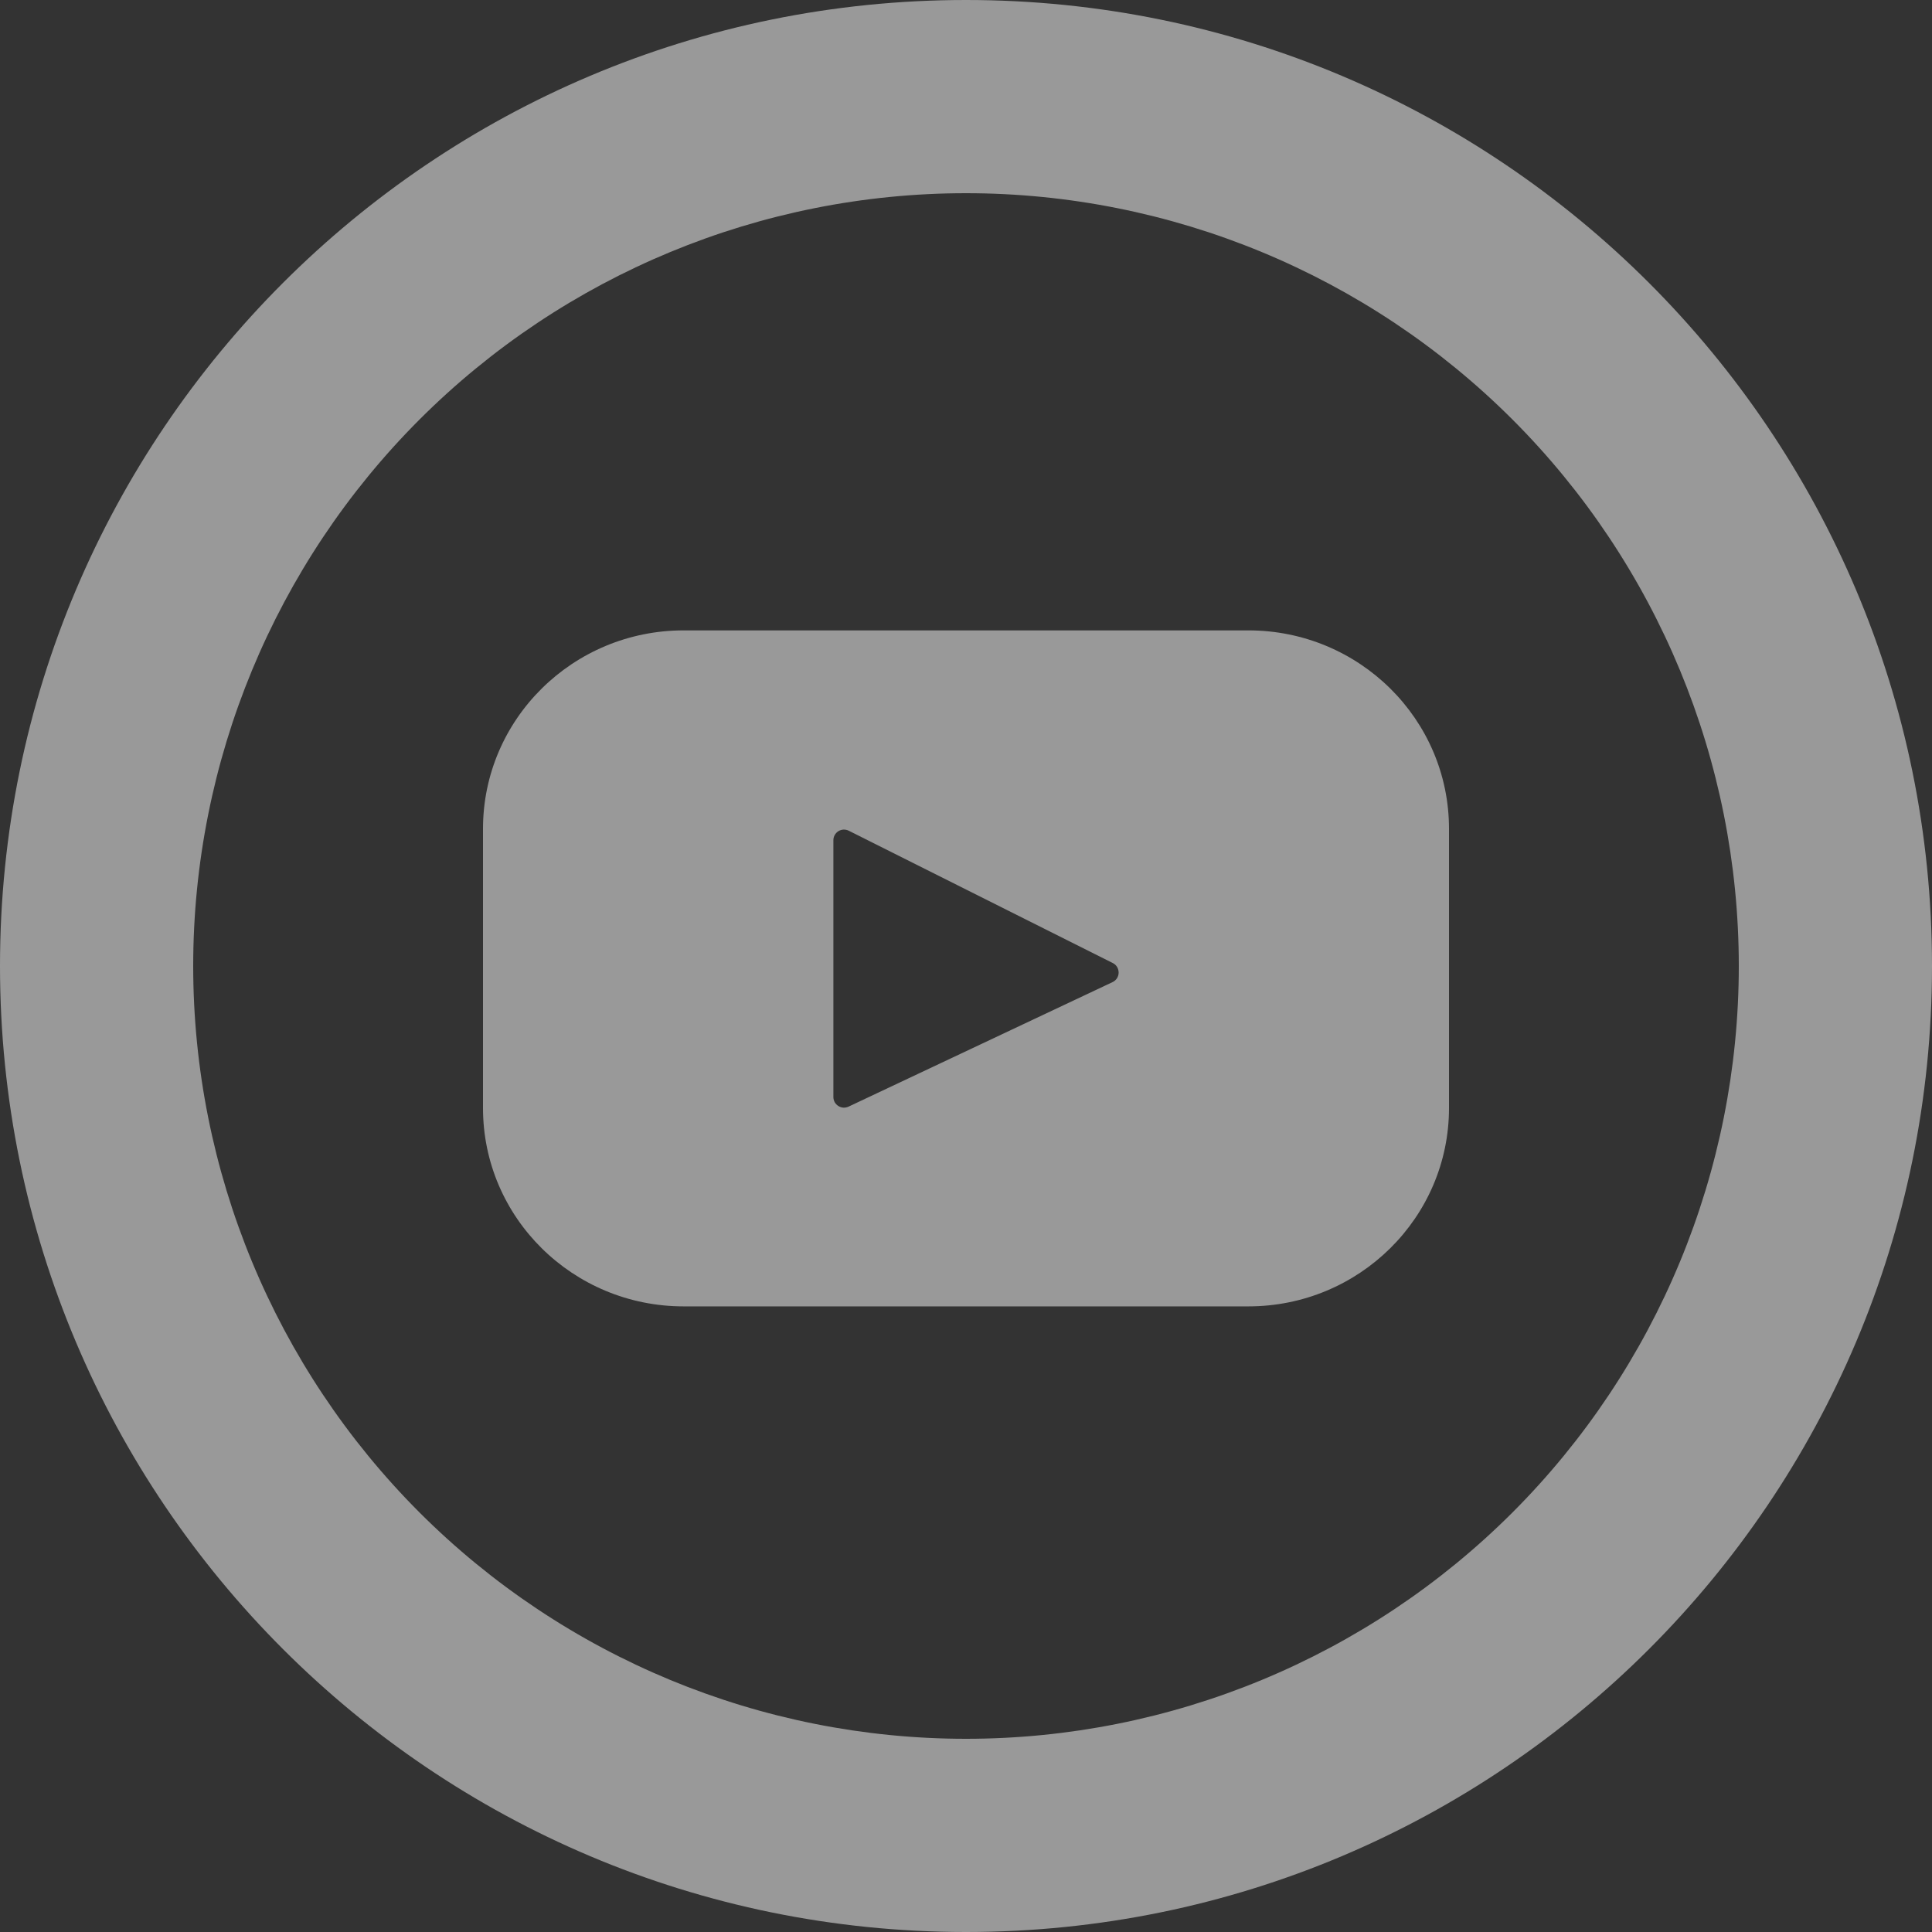
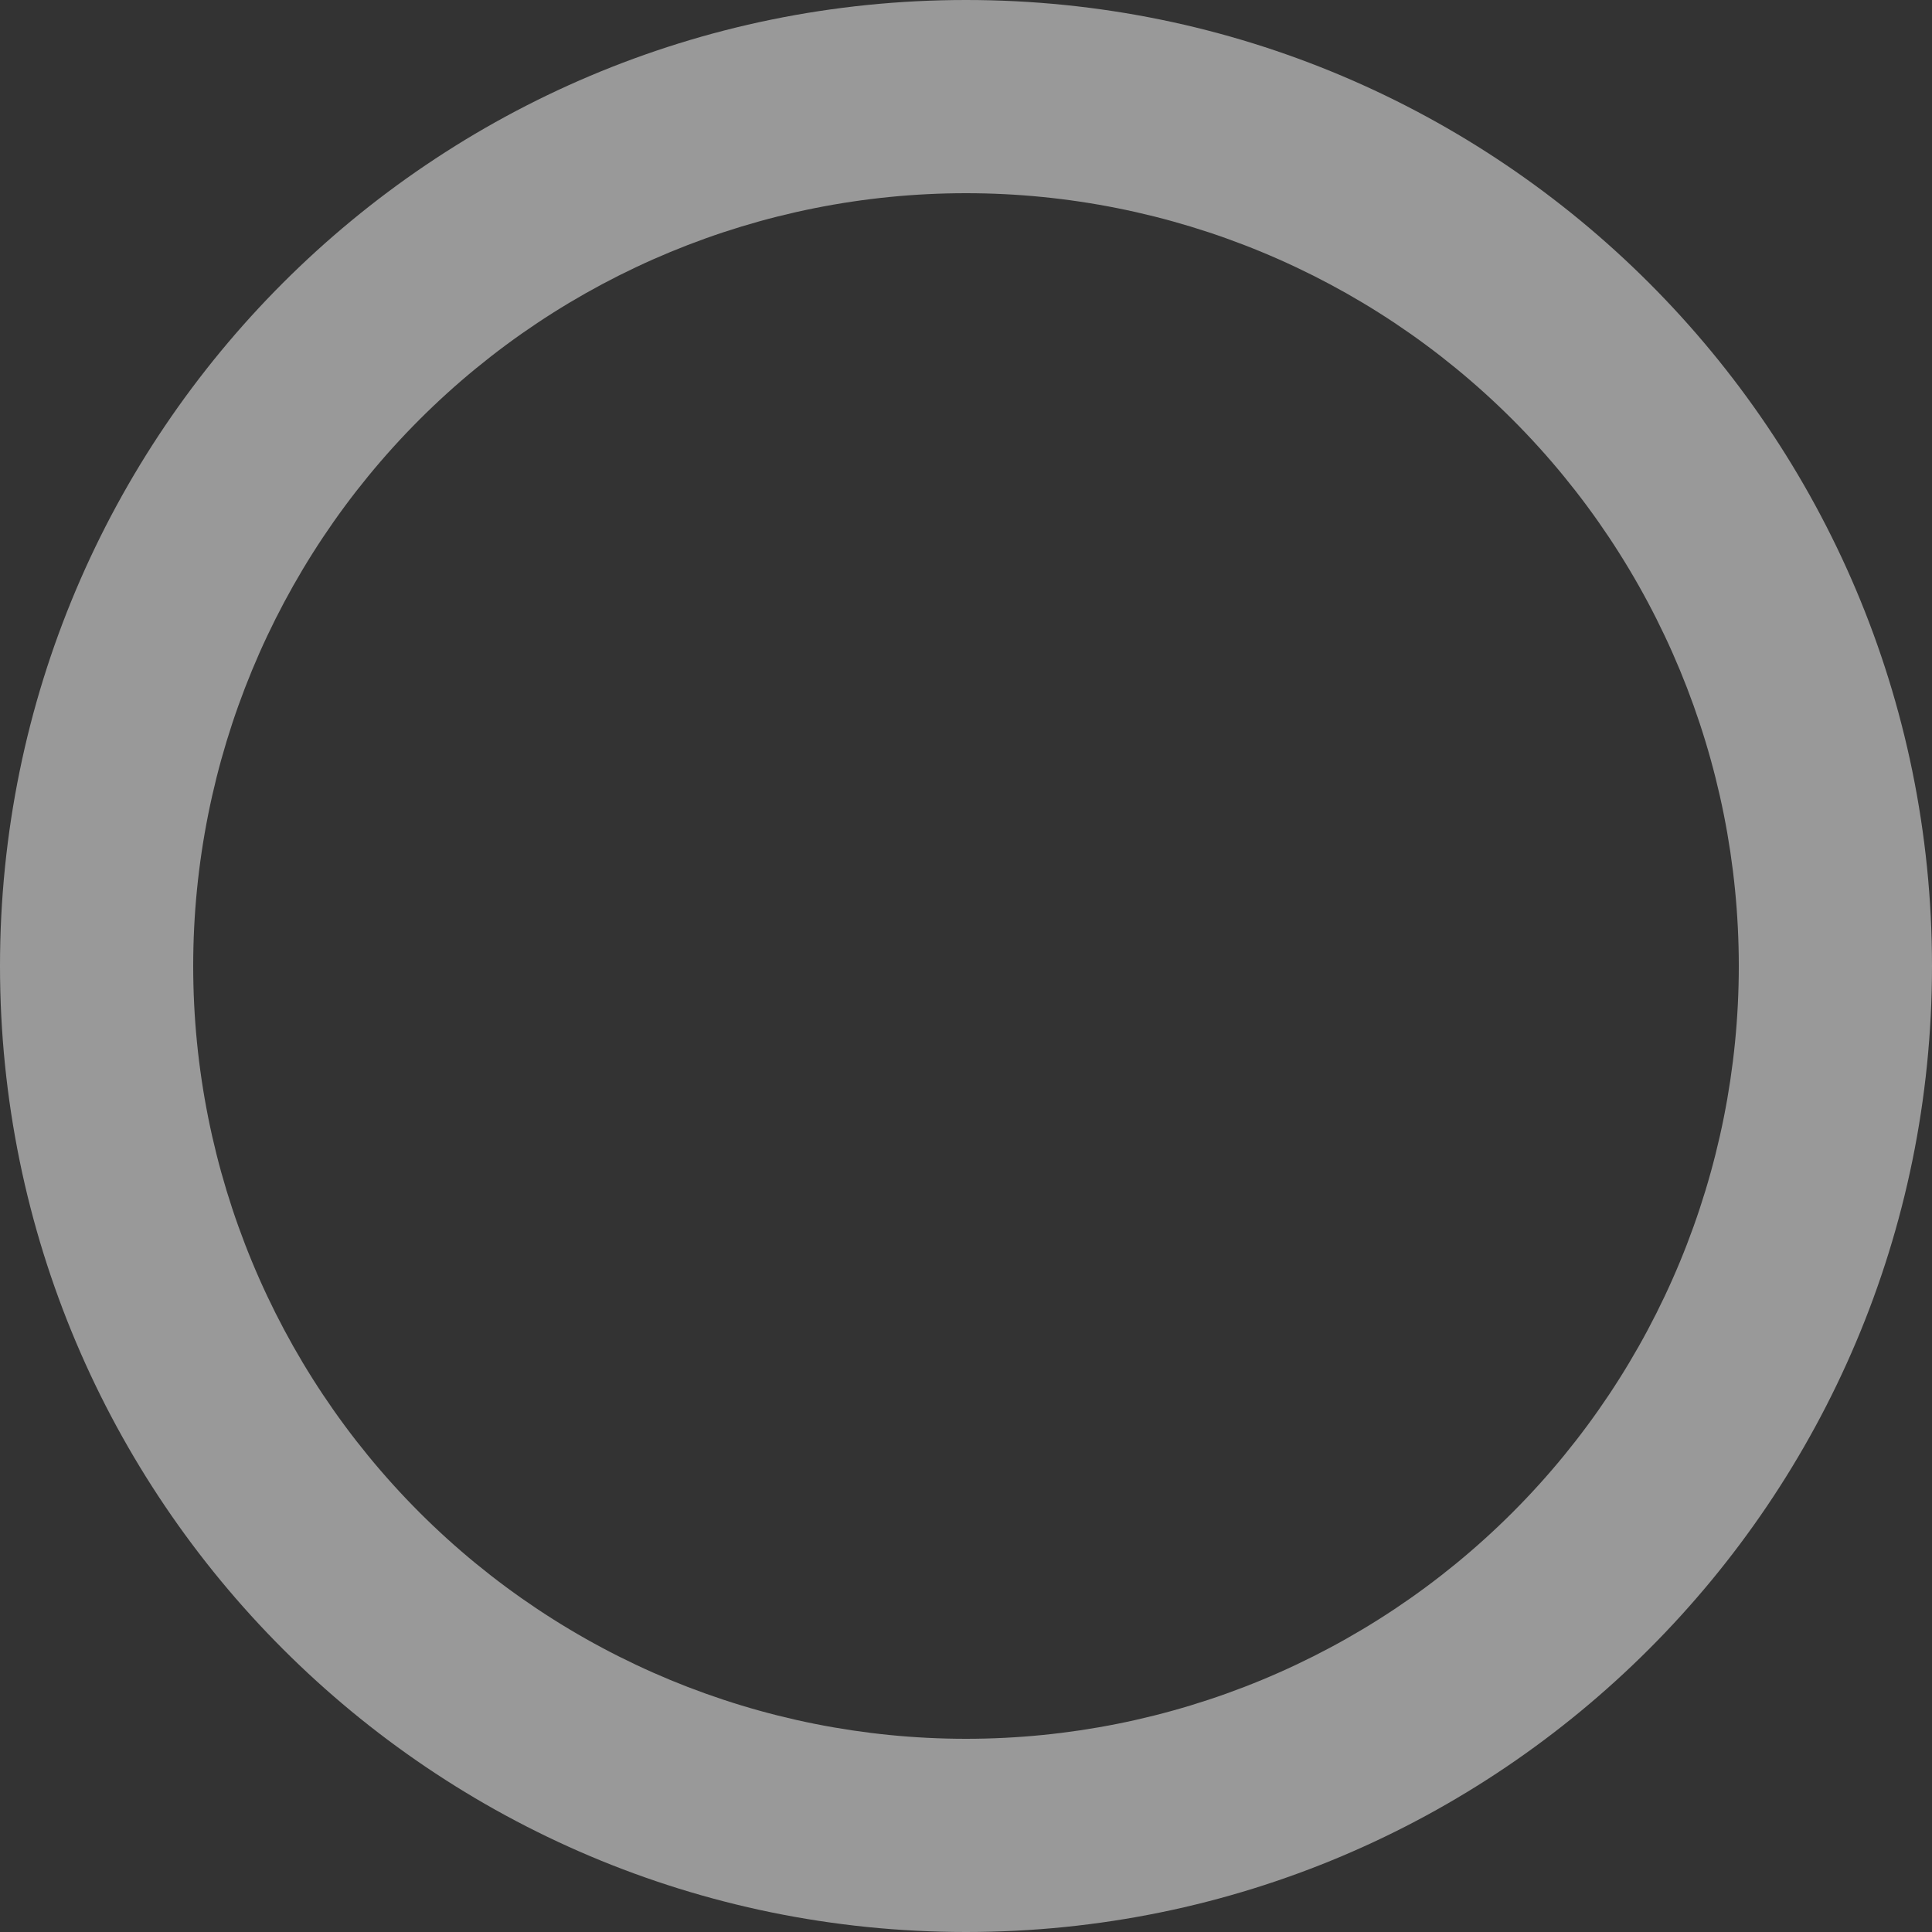
<svg xmlns="http://www.w3.org/2000/svg" width="28" height="28" viewBox="0 0 28 28" fill="none">
  <rect x="0" y="0" width="28" height="28" fill="#333333" stroke="none" />
  <path d="M14 25.2C16.97 25.2 19.819 24.02 21.92 21.92C24.02 19.819 25.2 16.97 25.2 14C25.2 11.03 24.02 8.181 21.92 6.08C19.819 3.98 16.97 2.8 14 2.8C11.03 2.8 8.181 3.98 6.08 6.08C3.98 8.181 2.8 11.03 2.8 14C2.8 16.97 3.98 19.819 6.08 21.92C8.181 24.02 11.03 25.2 14 25.2ZM14 28C6.268 28 0 21.732 0 14C0 6.268 6.268 0 14 0C21.732 0 28 6.268 28 14C28 21.732 21.732 28 14 28Z" fill="white" fill-opacity="0.5" />
-   <path d="M18.092 9.136H9.908C8.302 9.136 7 10.424 7 12.012V16.058C7 17.647 8.302 18.933 9.908 18.933H18.092C19.698 18.933 21 17.645 21 16.058V12.012C21 10.423 19.698 9.136 18.092 9.136ZM16.127 14.232L12.298 16.038C12.274 16.049 12.248 16.054 12.223 16.053C12.197 16.051 12.172 16.043 12.15 16.029C12.128 16.015 12.11 15.996 12.097 15.974C12.085 15.951 12.078 15.925 12.078 15.9V12.176C12.078 12.149 12.085 12.124 12.098 12.101C12.111 12.078 12.13 12.059 12.152 12.045C12.174 12.032 12.2 12.024 12.226 12.023C12.252 12.022 12.278 12.028 12.302 12.04L16.129 13.958C16.155 13.971 16.176 13.991 16.19 14.015C16.205 14.04 16.212 14.068 16.212 14.096C16.212 14.124 16.204 14.152 16.189 14.176C16.174 14.2 16.152 14.22 16.127 14.232Z" fill="white" fill-opacity="0.5" />
</svg>